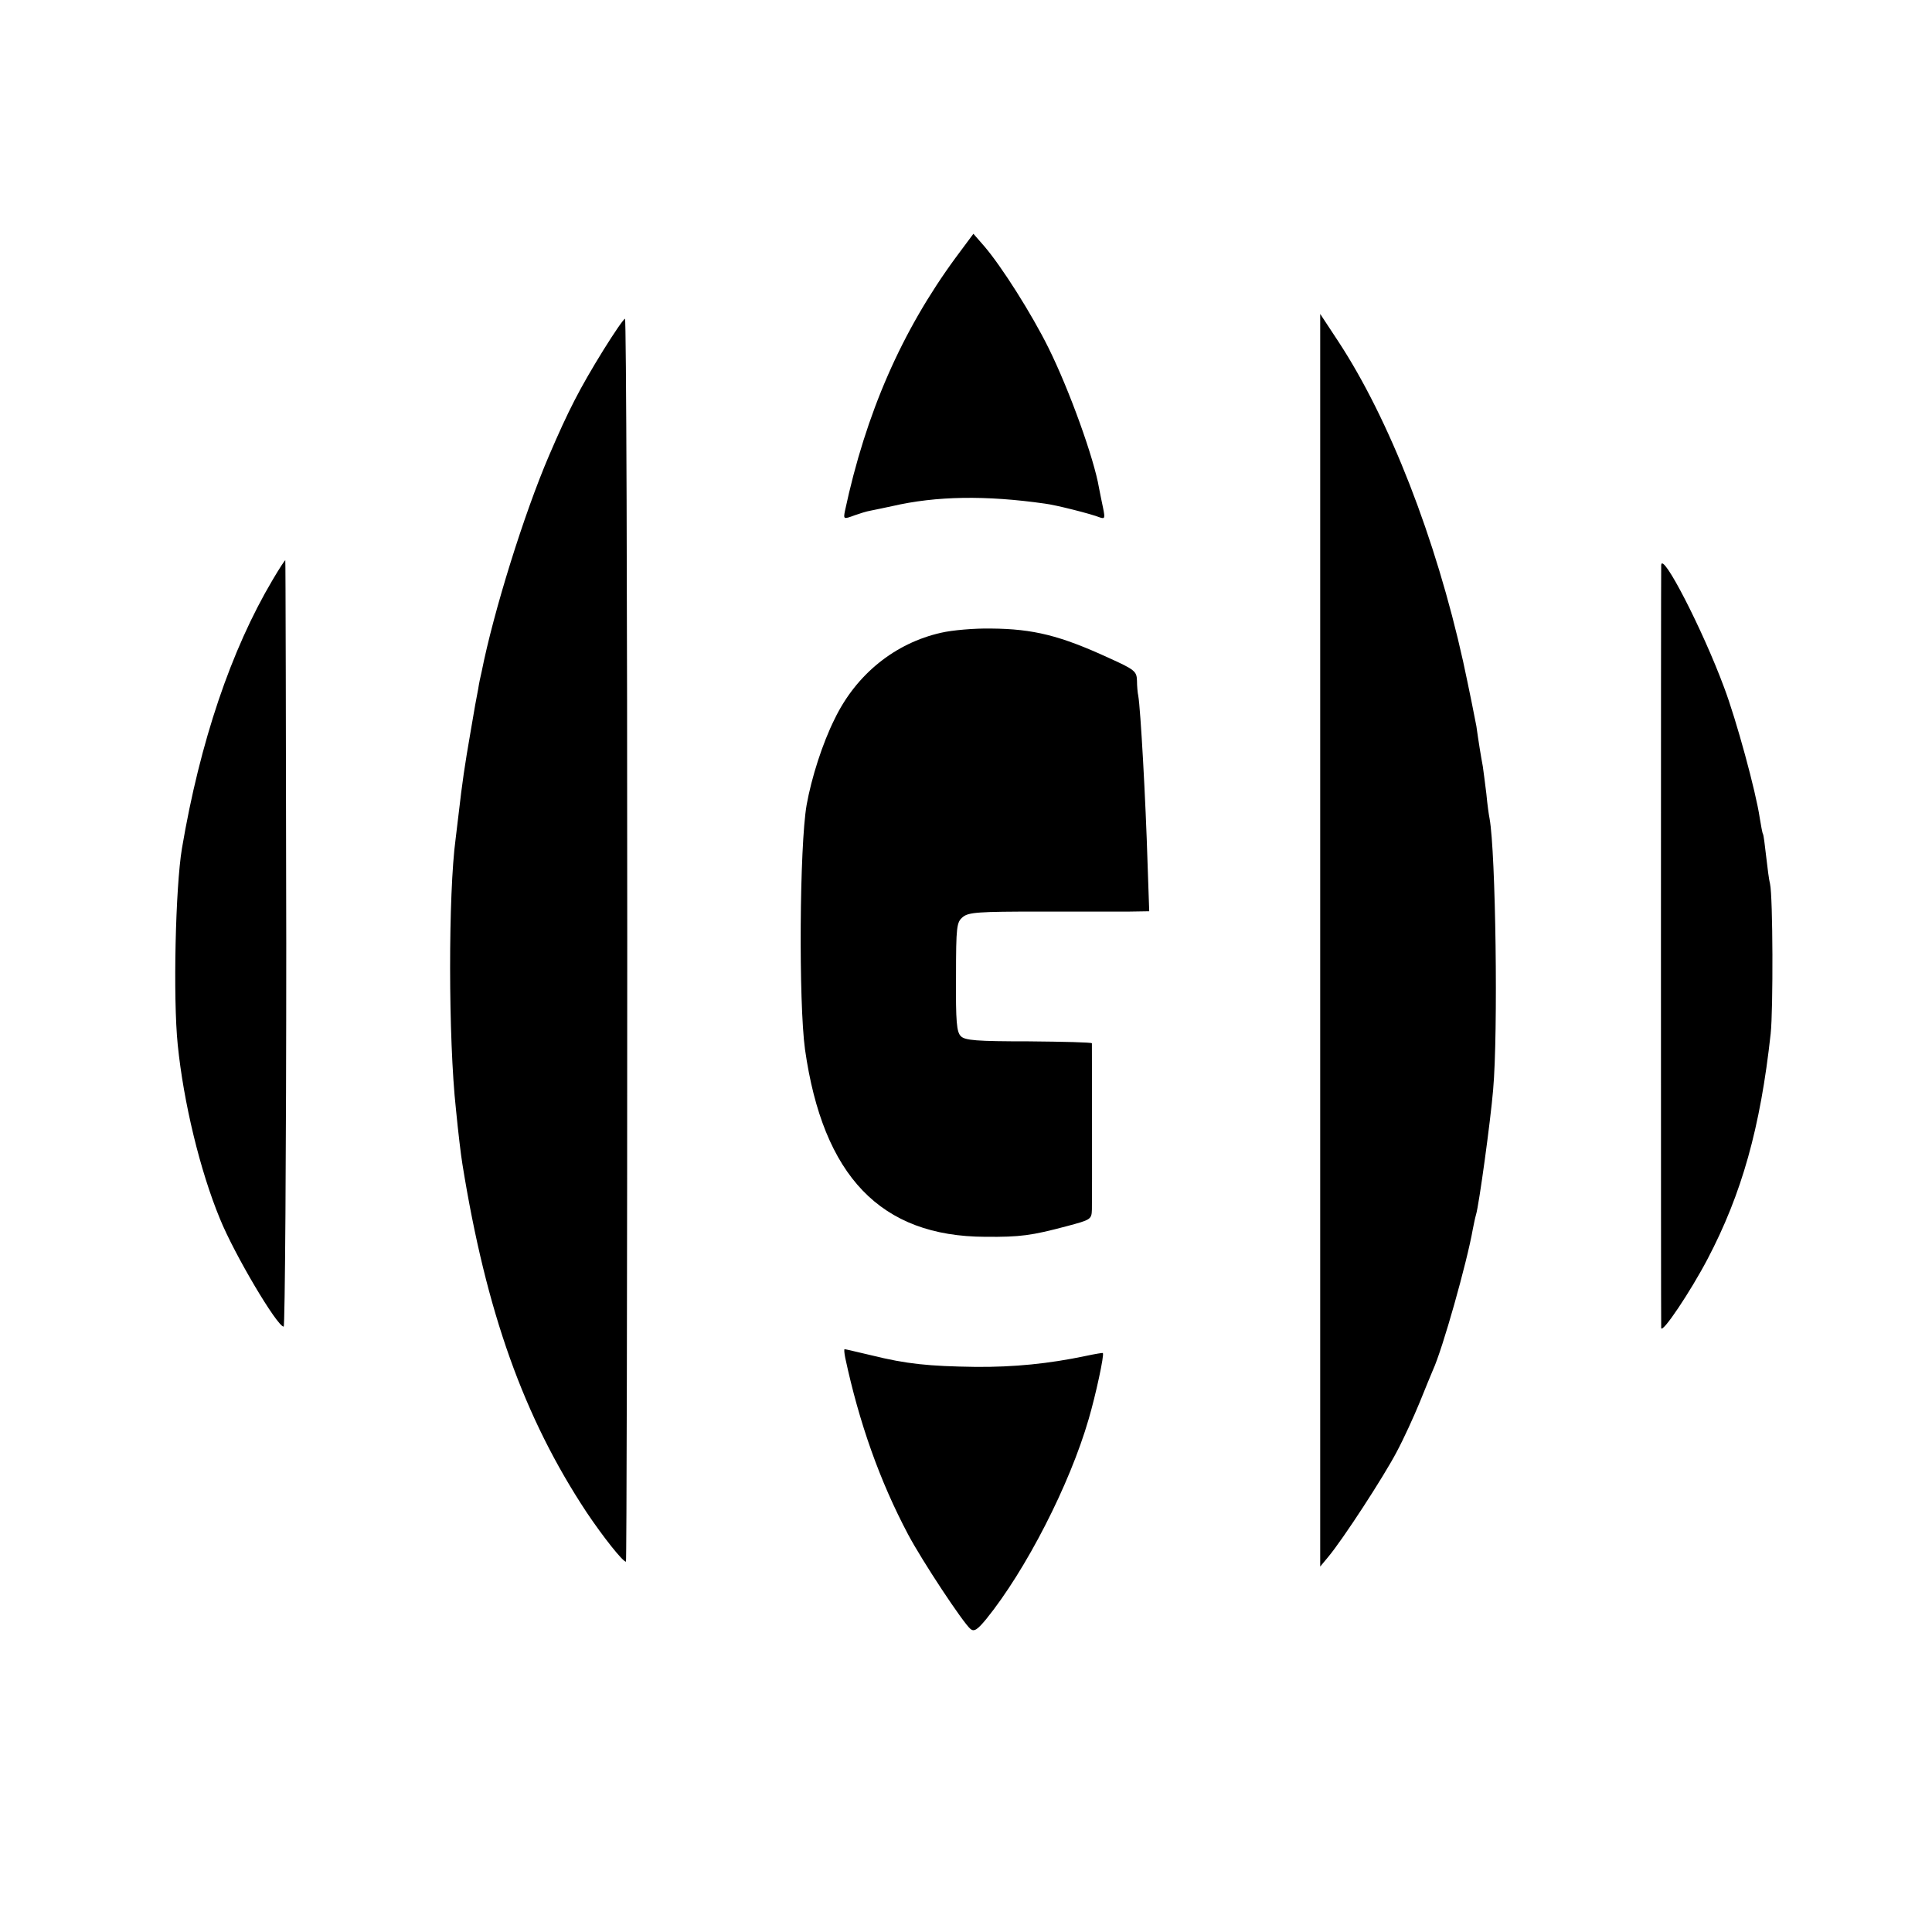
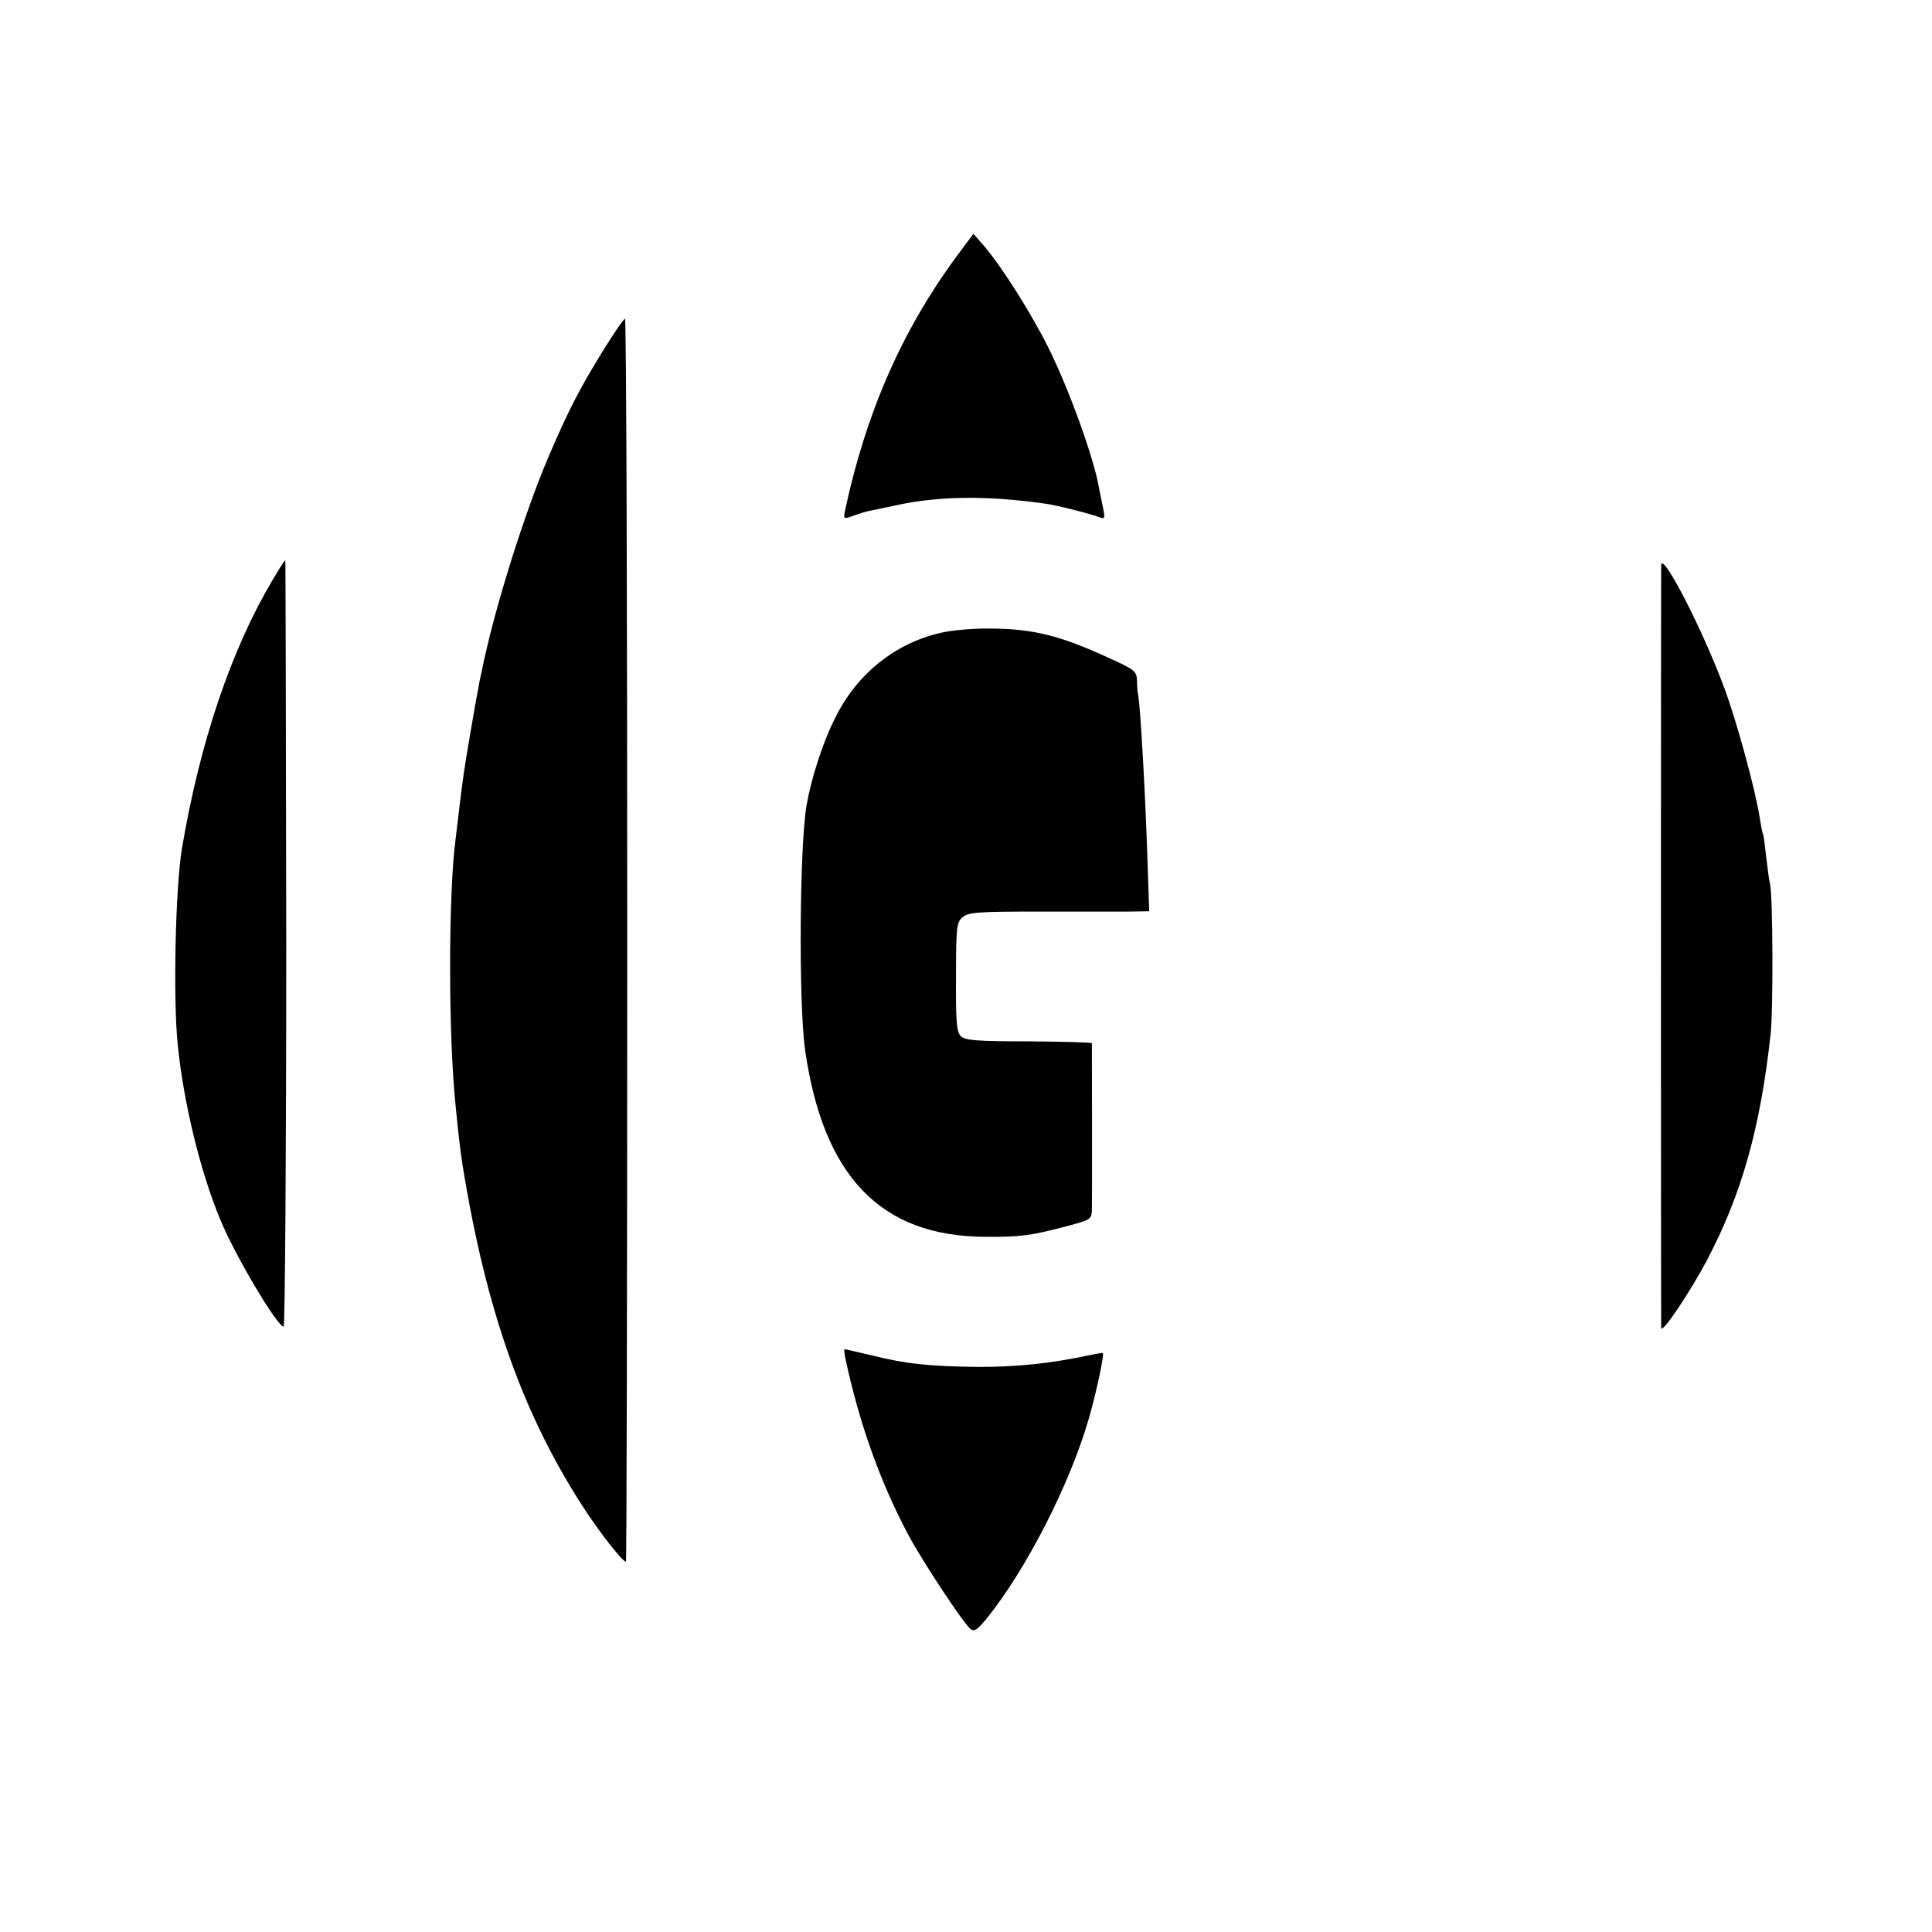
<svg xmlns="http://www.w3.org/2000/svg" version="1.0" width="600pt" height="600pt" viewBox="0 0 600 600" preserveAspectRatio="xMidYMid meet">
  <g transform="translate(0,600) scale(0.1,-0.1)" fill="#000000" stroke="none">
    <path d="M2968 5200 c-168 -229 -279 -483 -344 -787 -5 -26 -4 -26 31 -13 14 5 36 12 48 14 12 2 42 9 67 14 138 32 292 34 475 8 33 -4 144 -32 171 -43 15 -5 16 -2 10 28 -4 19 -10 48 -13 64 -15 90 -92 304 -157 435 -52 105 -145 252 -199 315 l-34 39 -55 -74z" />
-     <path d="M4100 3080 l0 -1945 25 30 c46 55 172 249 212 325 22 41 54 111 72 155 18 44 36 89 41 100 30 65 106 335 124 438 3 15 7 35 10 45 9 29 45 291 53 387 16 178 8 739 -11 843 -2 9 -7 44 -10 77 -4 33 -9 71 -11 85 -6 32 -13 75 -20 125 -4 22 -22 112 -41 200 -85 383 -229 753 -388 995 l-56 85 0 -1945z" />
    <path d="M1874 4913 c-74 -120 -108 -186 -169 -328 -78 -182 -172 -484 -209 -670 -4 -16 -9 -41 -11 -55 -3 -14 -14 -74 -24 -135 -18 -104 -25 -151 -37 -255 -3 -25 -7 -58 -9 -75 -23 -170 -23 -622 1 -840 7 -72 15 -139 20 -170 74 -460 191 -787 386 -1082 51 -76 112 -153 122 -153 2 0 4 868 4 1930 0 1062 -3 1930 -7 1930 -4 0 -34 -44 -67 -97z" />
    <path d="M846 4198 c-128 -216 -225 -502 -281 -833 -20 -120 -28 -464 -13 -610 18 -178 69 -390 131 -540 45 -111 178 -335 198 -335 4 0 8 536 8 1190 -1 655 -2 1190 -3 1190 -2 0 -20 -28 -40 -62z" />
    <path d="M5159 4245 c-1 -24 -1 -2356 0 -2369 2 -20 91 113 144 214 106 202 164 407 196 700 8 74 7 426 -2 465 -3 11 -8 49 -12 85 -4 36 -8 67 -10 70 -2 3 -6 26 -10 50 -12 82 -73 306 -111 406 -66 178 -192 423 -195 379z" />
    <path d="M2923 4035 c-143 -32 -264 -129 -331 -268 -38 -76 -72 -183 -87 -267 -22 -127 -25 -612 -5 -759 56 -394 235 -581 560 -582 109 -1 144 4 253 33 75 20 77 21 78 52 1 34 0 508 0 516 -1 3 -89 5 -196 6 -163 0 -198 3 -211 16 -13 13 -16 44 -15 184 0 158 2 170 21 186 18 15 49 17 238 17 119 0 245 0 279 0 l62 1 -5 145 c-6 201 -22 485 -29 524 -2 9 -4 30 -4 47 -1 29 -6 34 -88 71 -150 69 -234 90 -365 91 -51 1 -121 -5 -155 -13z" />
    <path d="M2625 1783 c43 -201 107 -382 195 -548 44 -83 171 -275 194 -294 11 -9 21 -3 49 31 123 152 259 417 318 621 22 75 49 200 44 205 -1 1 -25 -3 -53 -9 -114 -24 -223 -35 -342 -34 -146 2 -215 9 -324 36 -43 10 -80 19 -83 19 -2 0 -1 -12 2 -27z" />
  </g>
</svg>